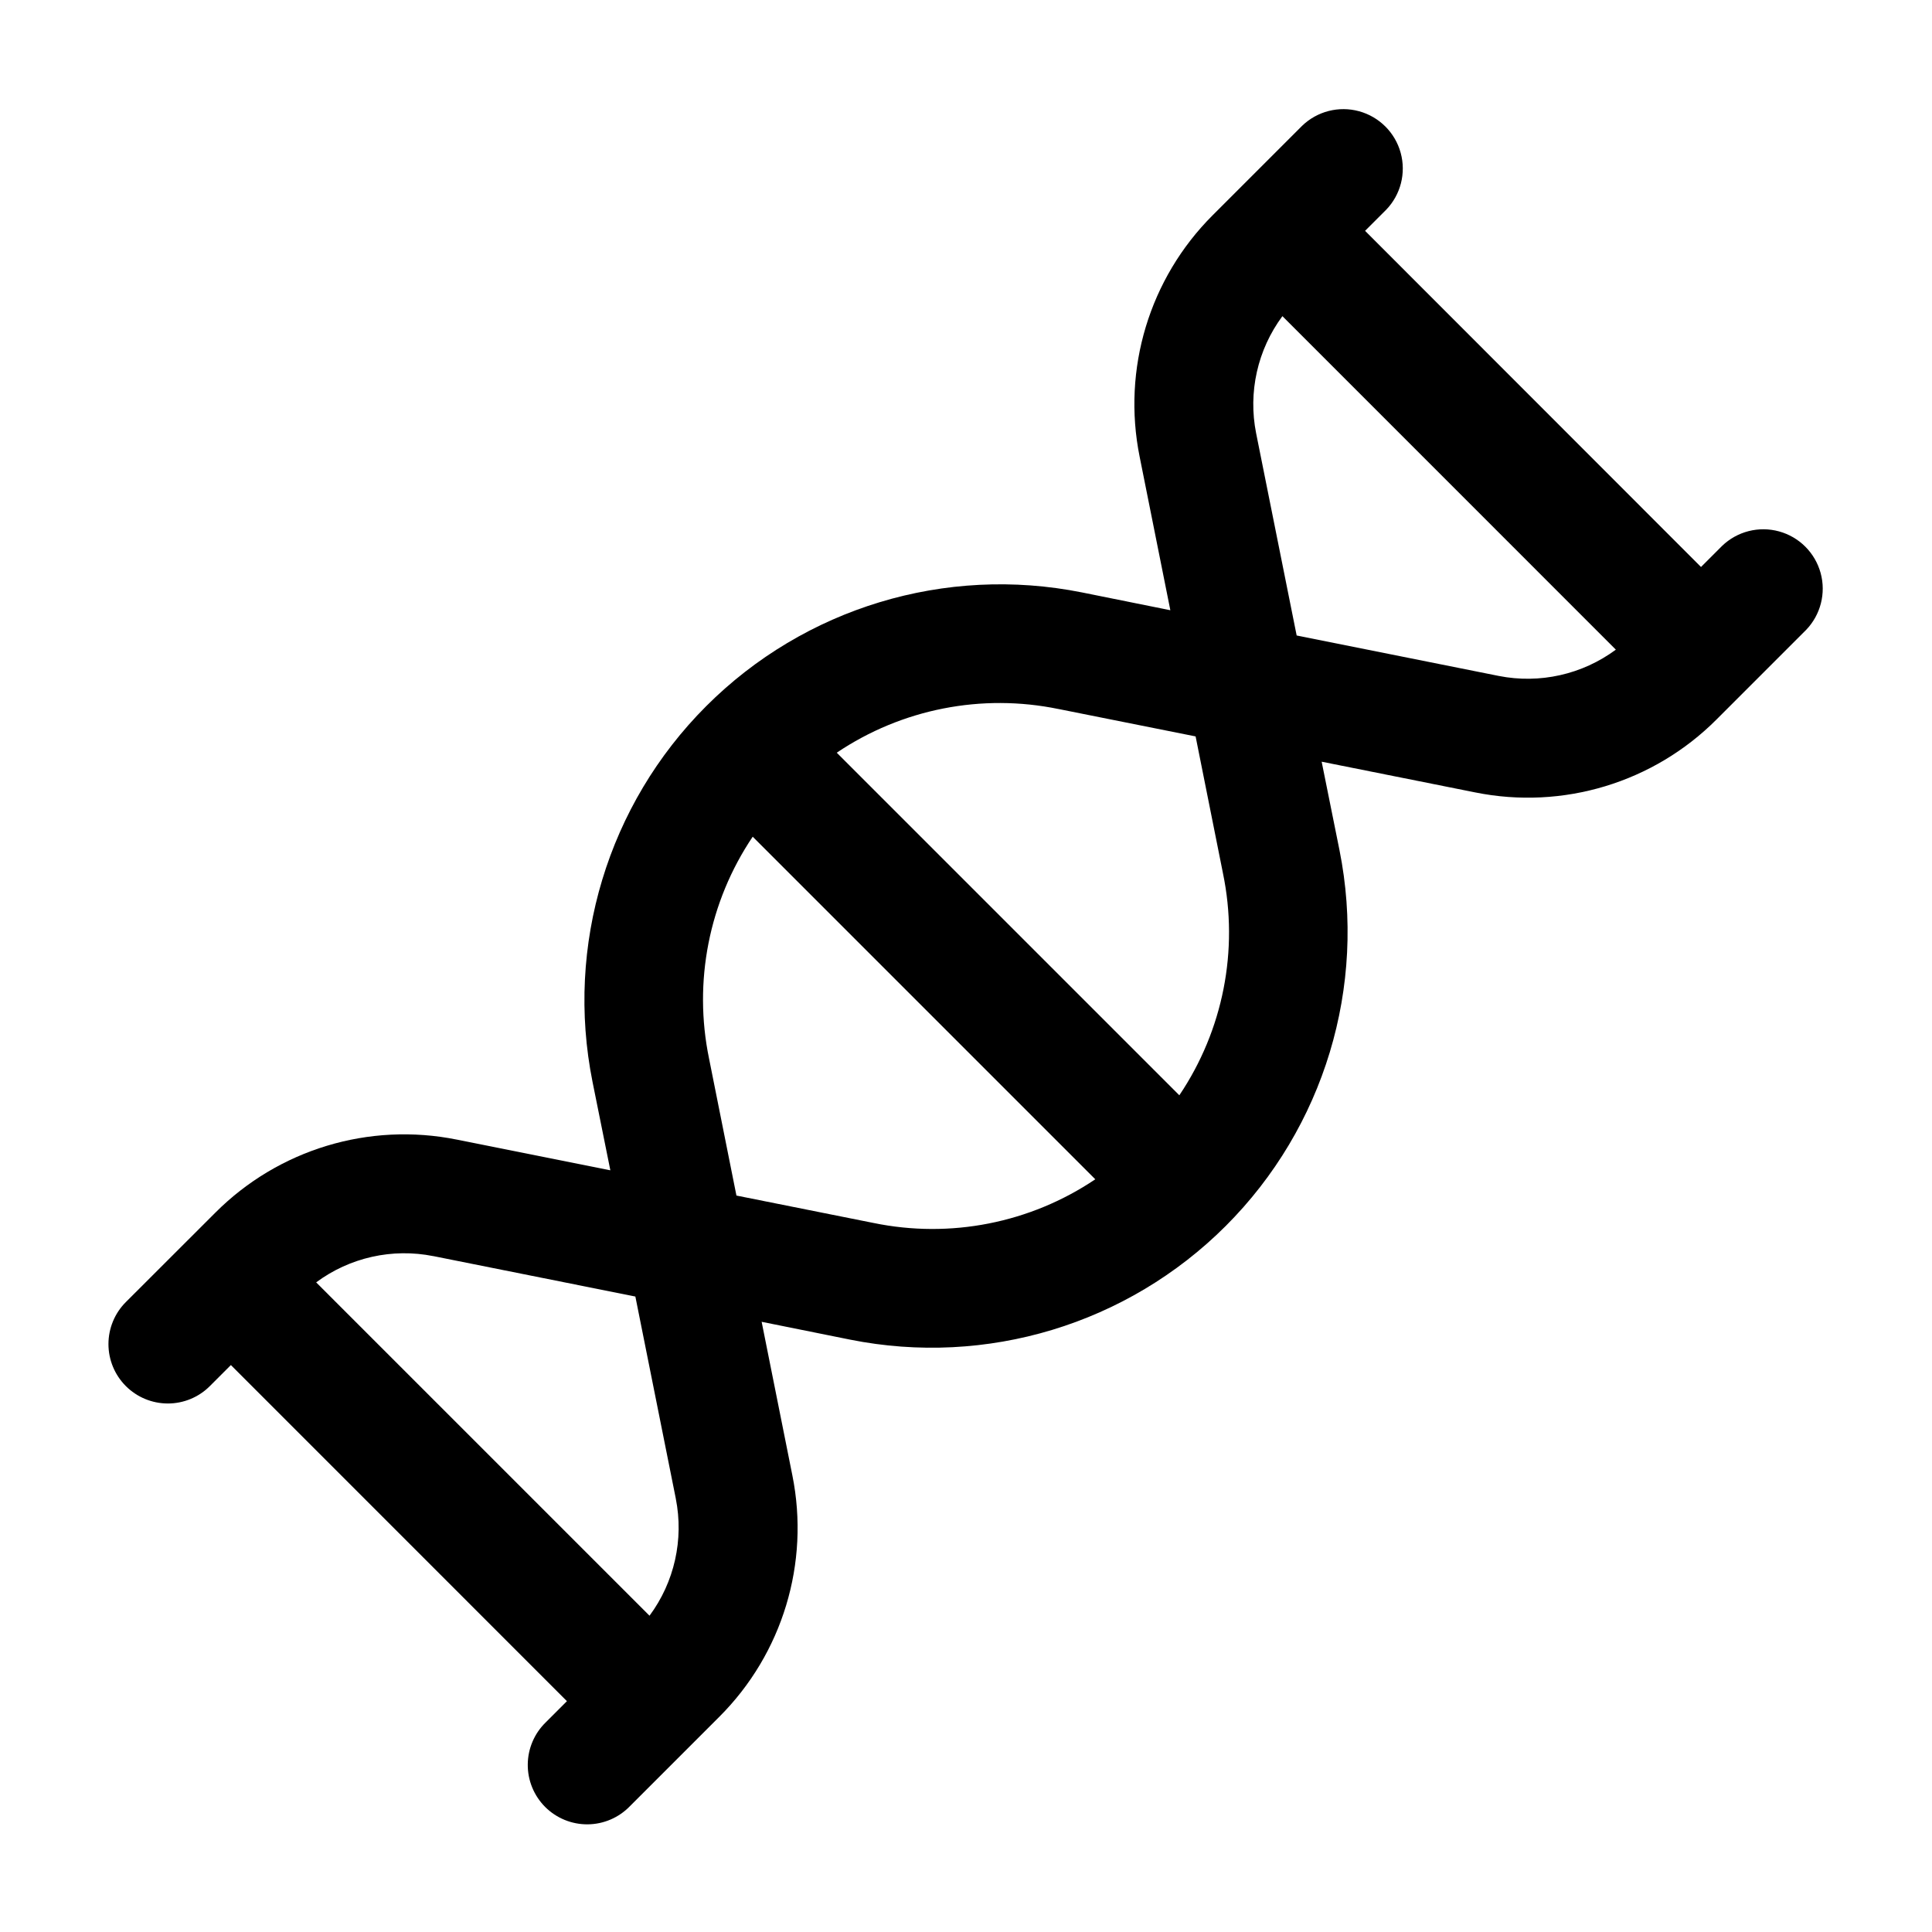
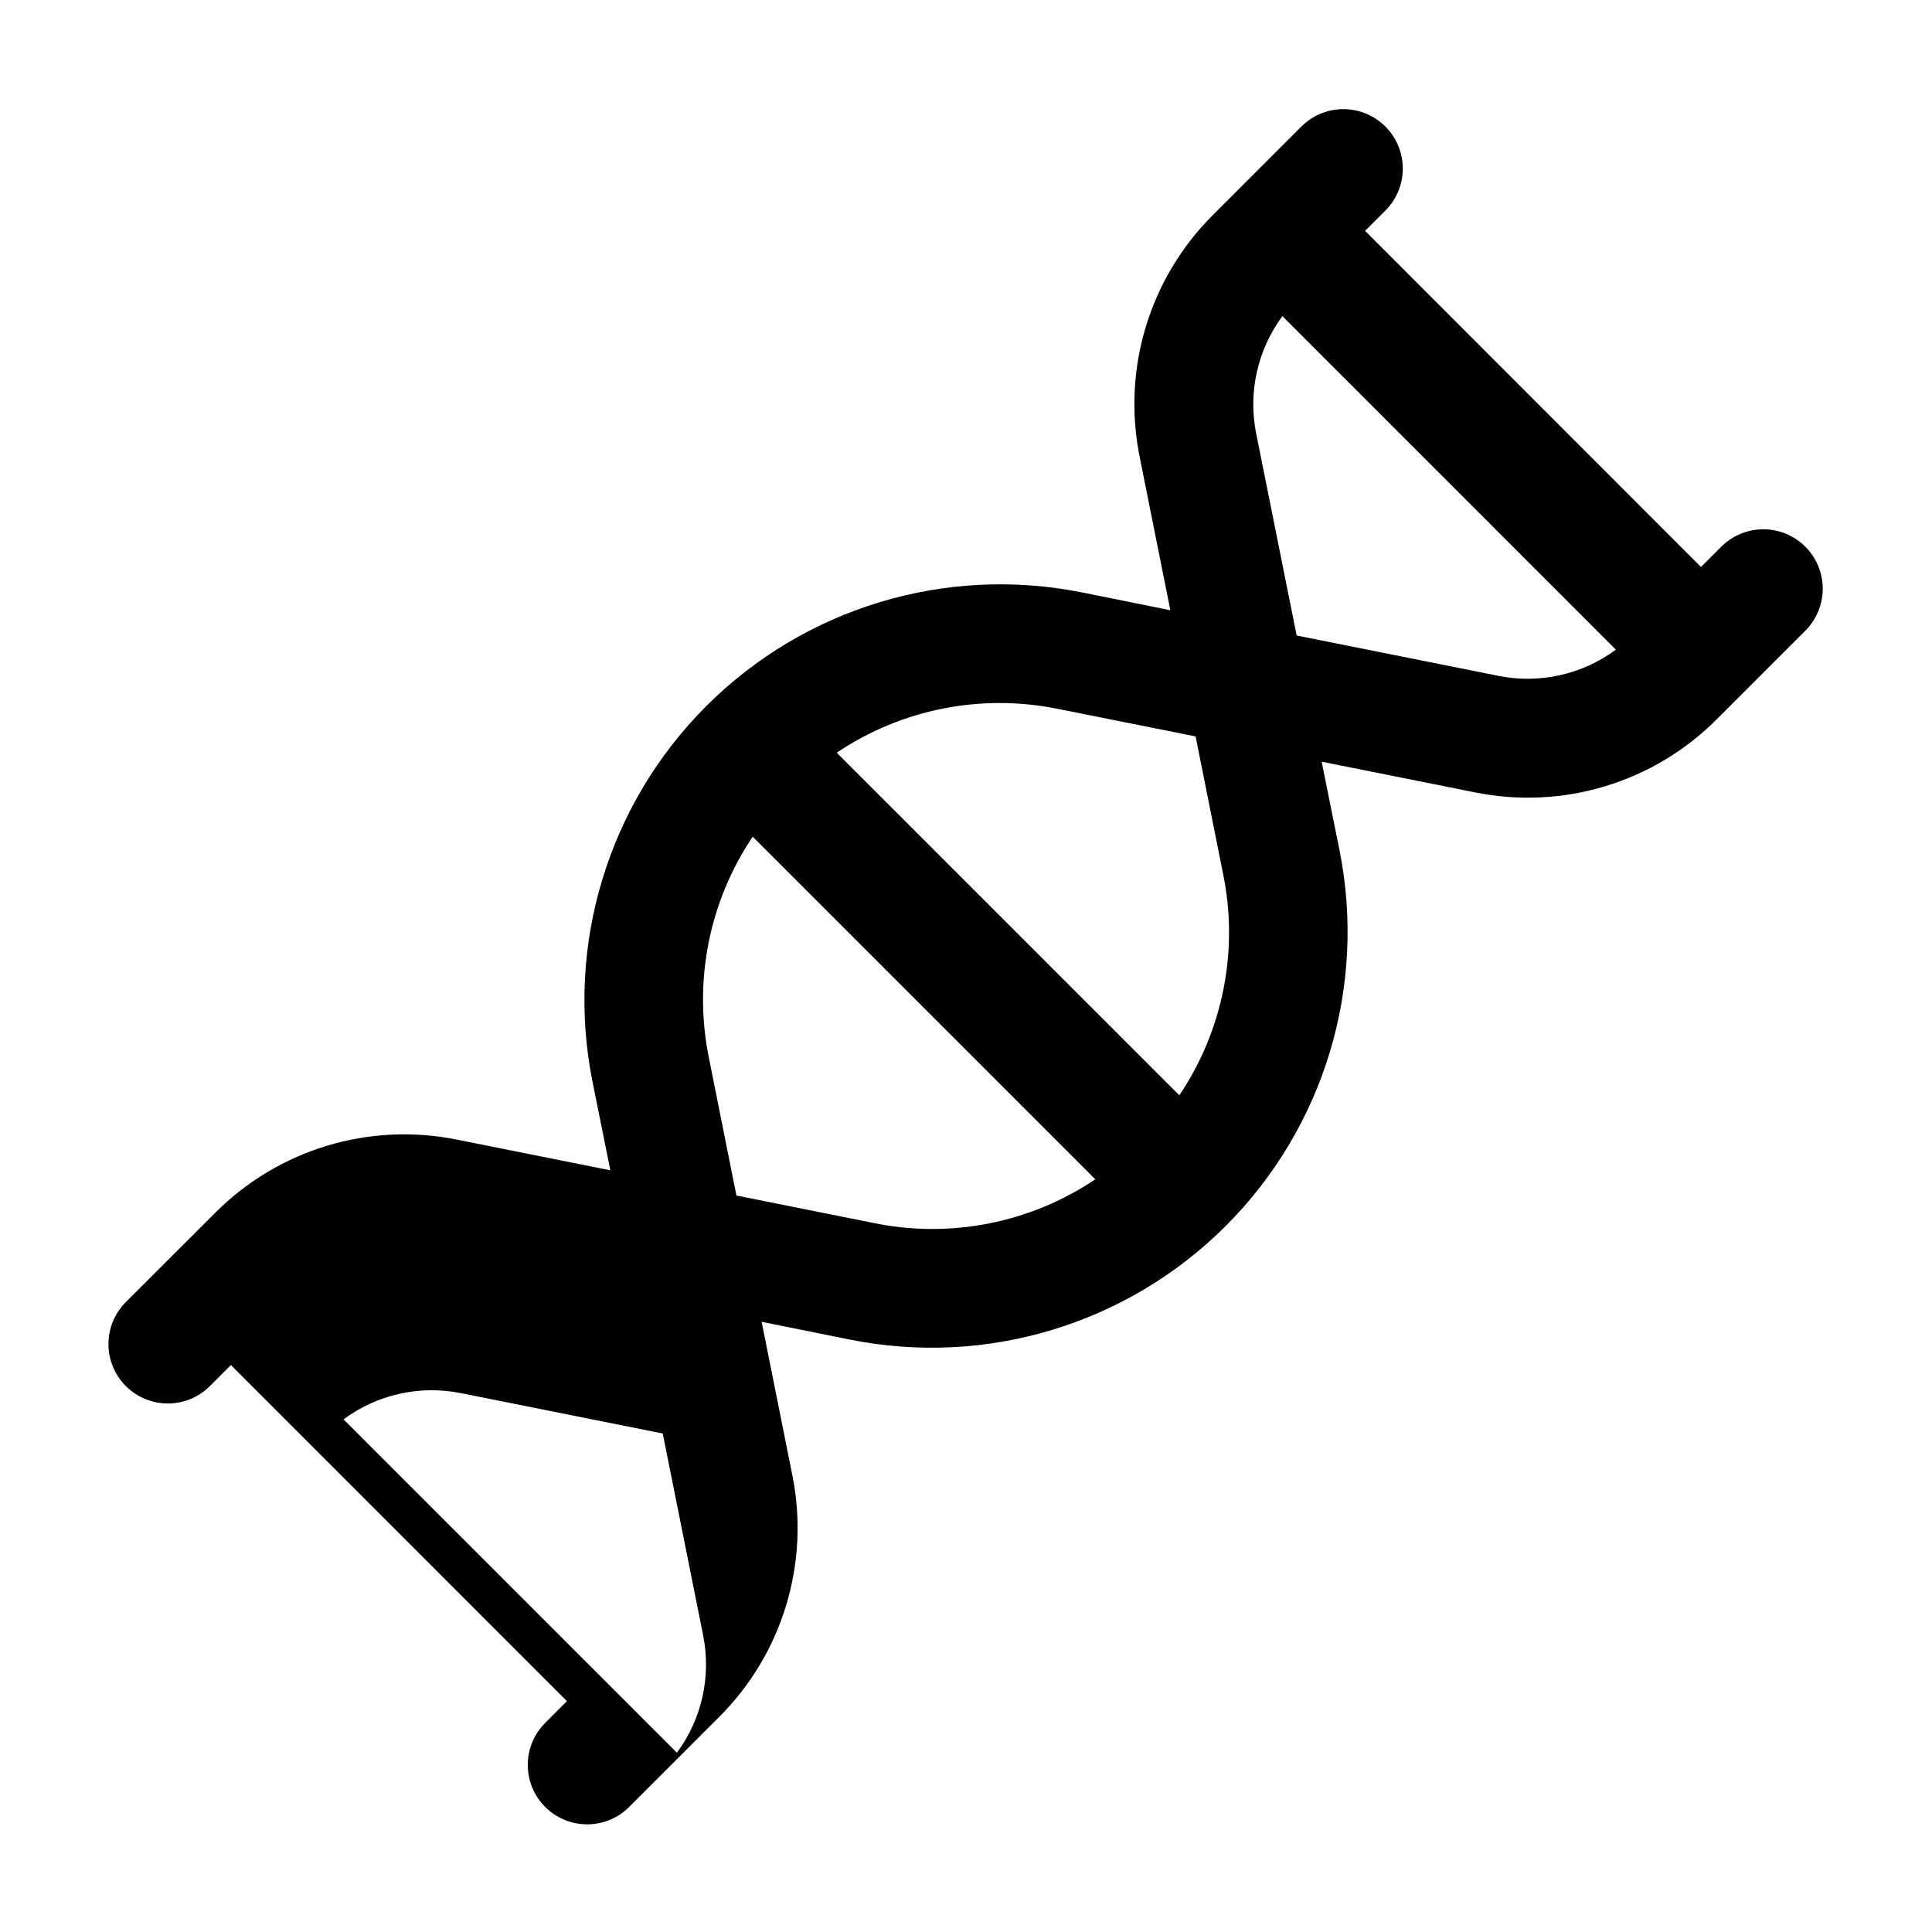
<svg xmlns="http://www.w3.org/2000/svg" fill="#000000" width="800px" height="800px" version="1.1" viewBox="144 144 512 512">
-   <path d="m188.48 515.94c4.176 0.004 8.184-1.656 11.133-4.613l5.574-5.574 89.055 89.074-5.574 5.574c-3.039 2.934-4.769 6.965-4.805 11.188-0.039 4.223 1.625 8.281 4.609 11.27 2.988 2.984 7.047 4.644 11.27 4.609 4.223-0.035 8.254-1.77 11.188-4.805l23.68-23.68c16.773-16.738 24.047-40.762 19.375-63.992l-8.141-40.699 23.441 4.723c36.141 7.234 73.508-4.078 99.566-30.141 26.062-26.066 37.367-63.434 30.125-99.574l-4.723-23.441 40.699 8.141c23.23 4.684 47.262-2.59 63.992-19.375l23.68-23.68c3.859-4 5.328-9.738 3.859-15.098-1.473-5.363-5.66-9.551-11.023-11.023-5.359-1.469-11.102-0.004-15.102 3.859l-5.574 5.574-89.023-89.082 5.574-5.574v0.004c3.863-4 5.328-9.738 3.859-15.102s-5.66-9.551-11.02-11.02c-5.363-1.473-11.102-0.004-15.102 3.859l-23.688 23.684c-16.773 16.738-24.047 40.766-19.371 63.992l8.141 40.699-23.441-4.723h-0.004c-36.137-7.231-73.5 4.082-99.559 30.145-26.055 26.062-37.363 63.426-30.125 99.562l4.723 23.441-40.699-8.141v0.004c-23.227-4.68-47.254 2.598-63.988 19.371l-23.711 23.688c-2.953 2.953-4.609 6.957-4.609 11.133 0 4.172 1.656 8.176 4.609 11.129 2.949 2.953 6.953 4.613 11.129 4.613zm288.41-257.1c-2.168-10.867 0.359-22.148 6.961-31.055l88.363 88.379c-8.906 6.594-20.184 9.121-31.055 6.961l-53.531-10.715zm-52.348 73.059 36.305 7.258 7.258 36.305v0.004c4.211 20.359 0.039 41.551-11.57 58.797l-90.789-90.789c17.246-11.605 38.434-15.773 58.789-11.57zm-92.637 92.633c-4.207-20.355-0.035-41.551 11.57-58.797l90.789 90.789c-17.246 11.602-38.438 15.773-58.797 11.57l-36.305-7.258zm-73.059 52.348 53.531 10.715 10.715 53.531h-0.004c2.168 10.867-0.359 22.148-6.961 31.055l-88.34-88.34c8.906-6.606 20.188-9.129 31.055-6.953z" />
+   <path d="m188.48 515.94c4.176 0.004 8.184-1.656 11.133-4.613l5.574-5.574 89.055 89.074-5.574 5.574c-3.039 2.934-4.769 6.965-4.805 11.188-0.039 4.223 1.625 8.281 4.609 11.27 2.988 2.984 7.047 4.644 11.27 4.609 4.223-0.035 8.254-1.77 11.188-4.805l23.68-23.68c16.773-16.738 24.047-40.762 19.375-63.992l-8.141-40.699 23.441 4.723c36.141 7.234 73.508-4.078 99.566-30.141 26.062-26.066 37.367-63.434 30.125-99.574l-4.723-23.441 40.699 8.141c23.23 4.684 47.262-2.59 63.992-19.375l23.68-23.68c3.859-4 5.328-9.738 3.859-15.098-1.473-5.363-5.66-9.551-11.023-11.023-5.359-1.469-11.102-0.004-15.102 3.859l-5.574 5.574-89.023-89.082 5.574-5.574v0.004c3.863-4 5.328-9.738 3.859-15.102s-5.66-9.551-11.02-11.02c-5.363-1.473-11.102-0.004-15.102 3.859l-23.688 23.684c-16.773 16.738-24.047 40.766-19.371 63.992l8.141 40.699-23.441-4.723h-0.004c-36.137-7.231-73.5 4.082-99.559 30.145-26.055 26.062-37.363 63.426-30.125 99.562l4.723 23.441-40.699-8.141v0.004c-23.227-4.68-47.254 2.598-63.988 19.371l-23.711 23.688c-2.953 2.953-4.609 6.957-4.609 11.133 0 4.172 1.656 8.176 4.609 11.129 2.949 2.953 6.953 4.613 11.129 4.613zm288.41-257.1c-2.168-10.867 0.359-22.148 6.961-31.055l88.363 88.379c-8.906 6.594-20.184 9.121-31.055 6.961l-53.531-10.715zm-52.348 73.059 36.305 7.258 7.258 36.305v0.004c4.211 20.359 0.039 41.551-11.57 58.797l-90.789-90.789c17.246-11.605 38.434-15.773 58.789-11.57zm-92.637 92.633c-4.207-20.355-0.035-41.551 11.57-58.797l90.789 90.789c-17.246 11.602-38.438 15.773-58.797 11.57l-36.305-7.258m-73.059 52.348 53.531 10.715 10.715 53.531h-0.004c2.168 10.867-0.359 22.148-6.961 31.055l-88.34-88.34c8.906-6.606 20.188-9.129 31.055-6.953z" />
</svg>